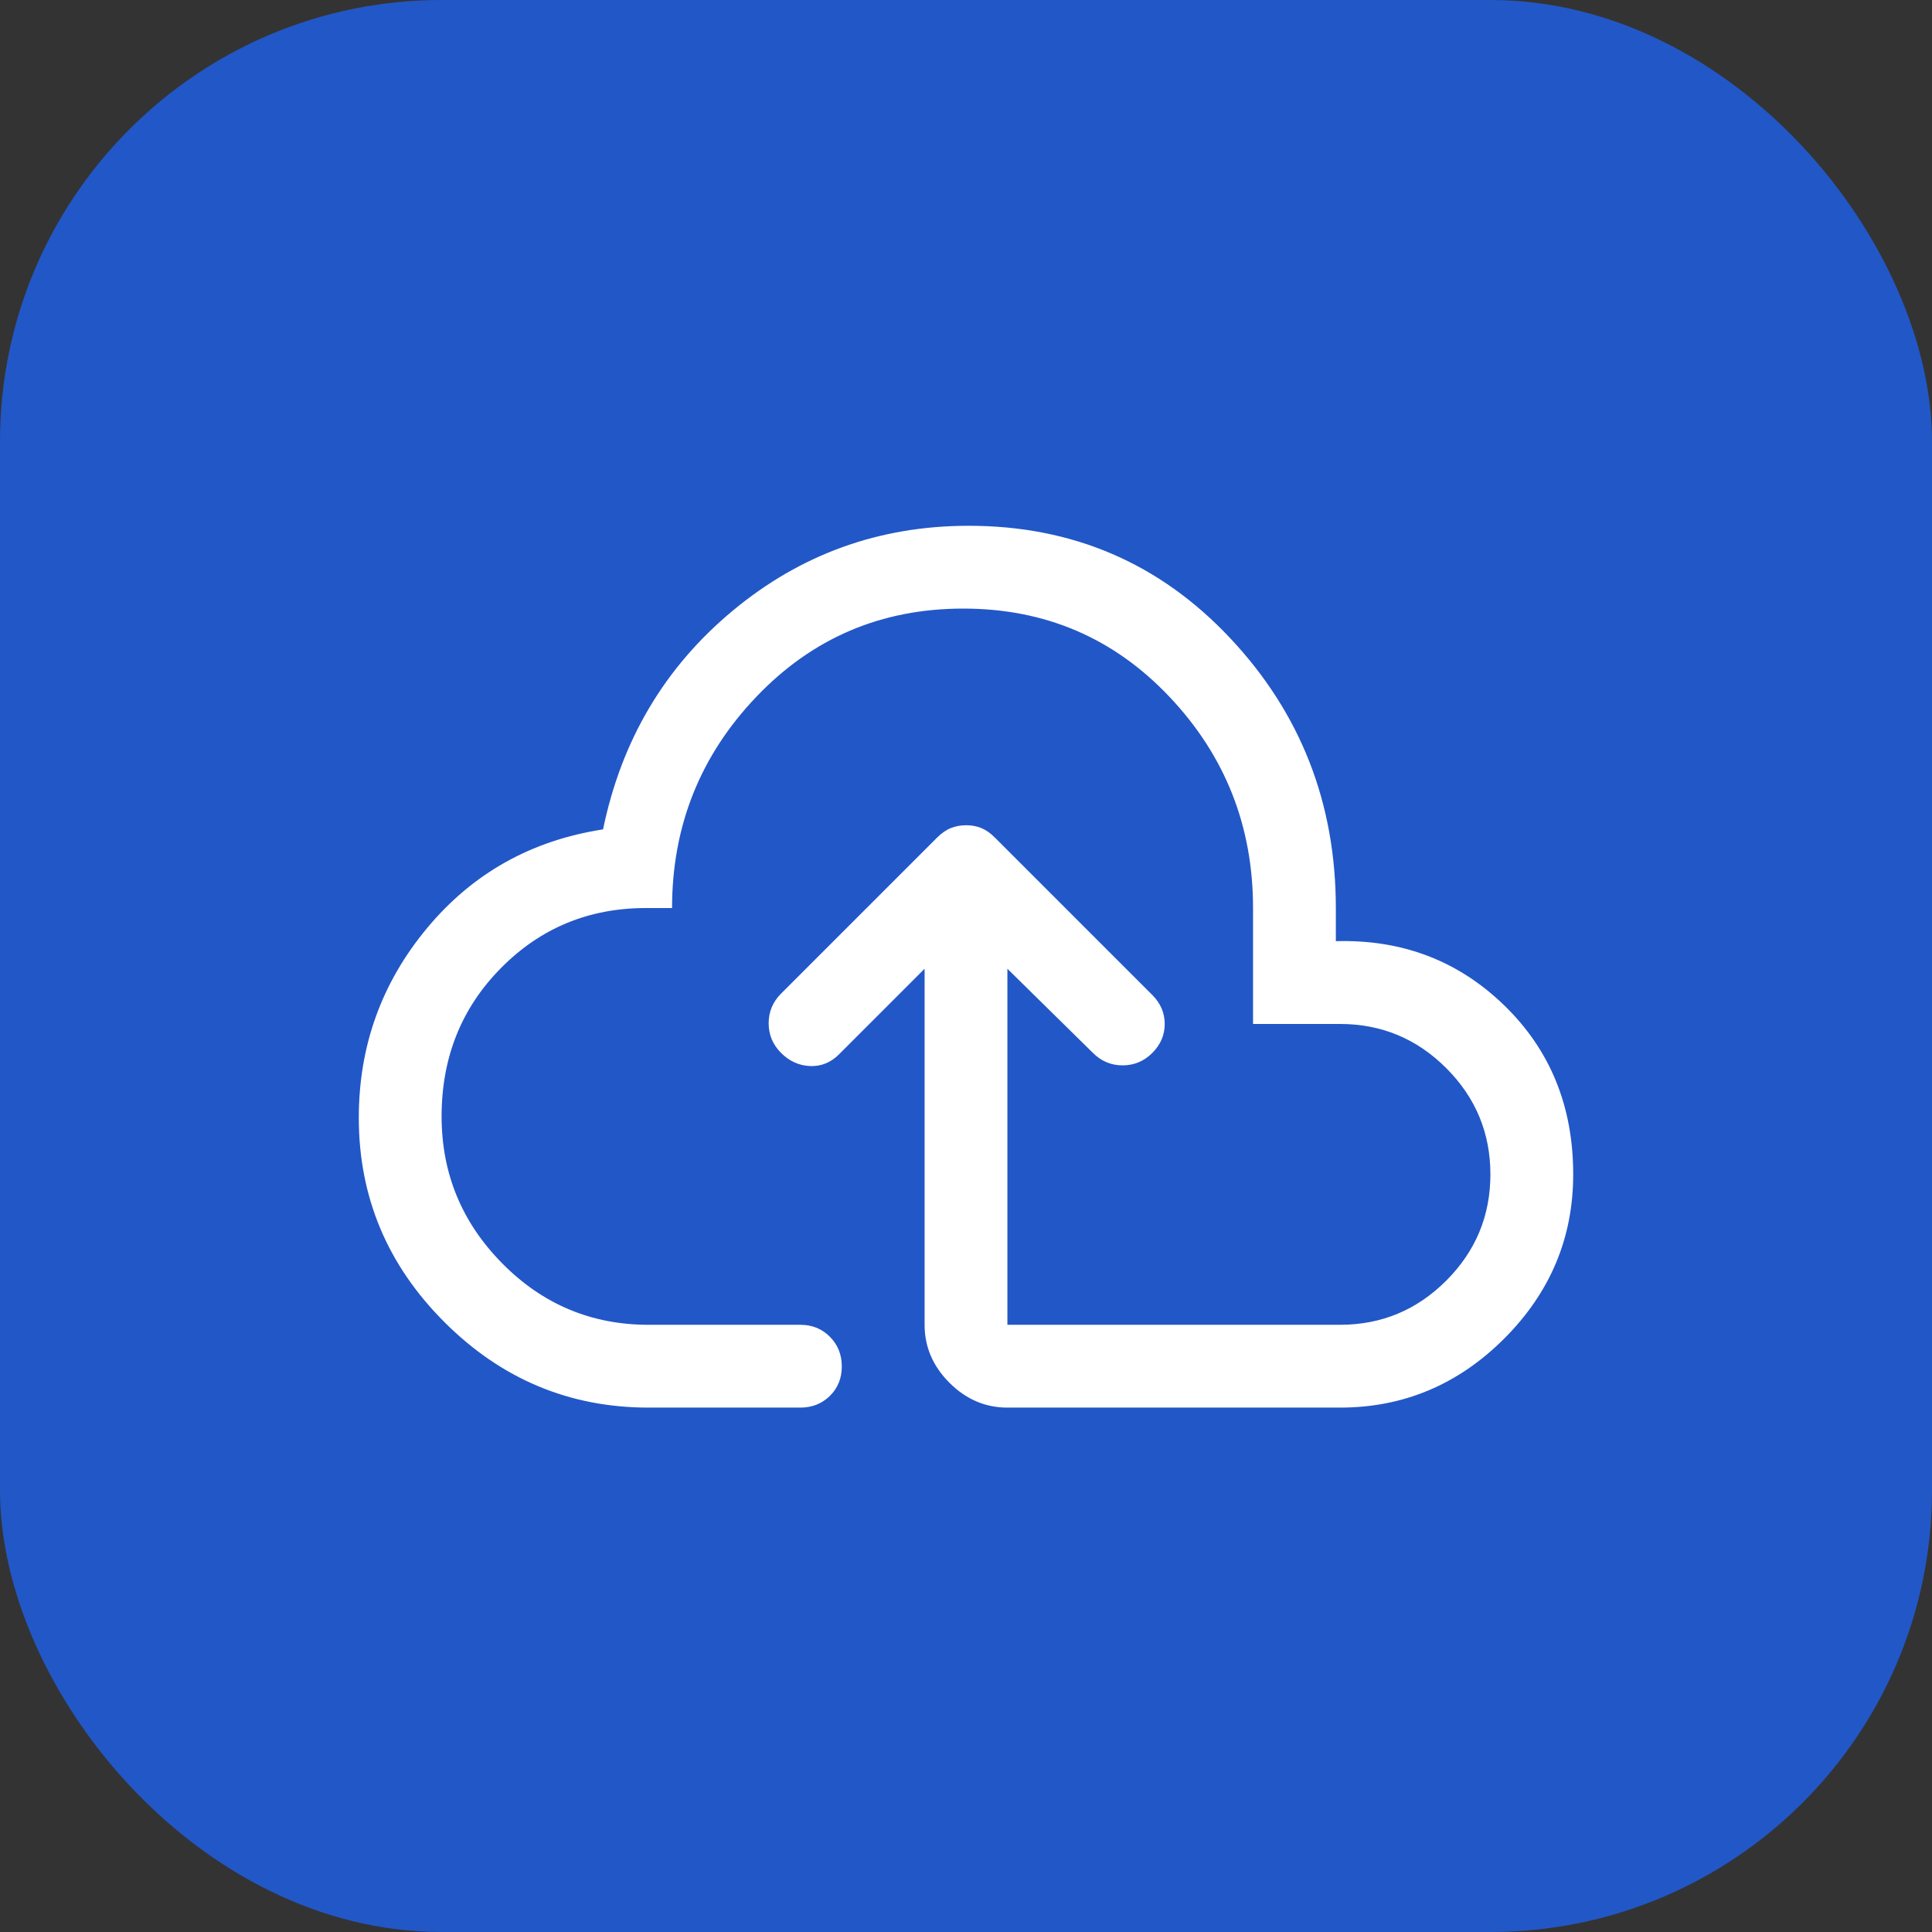
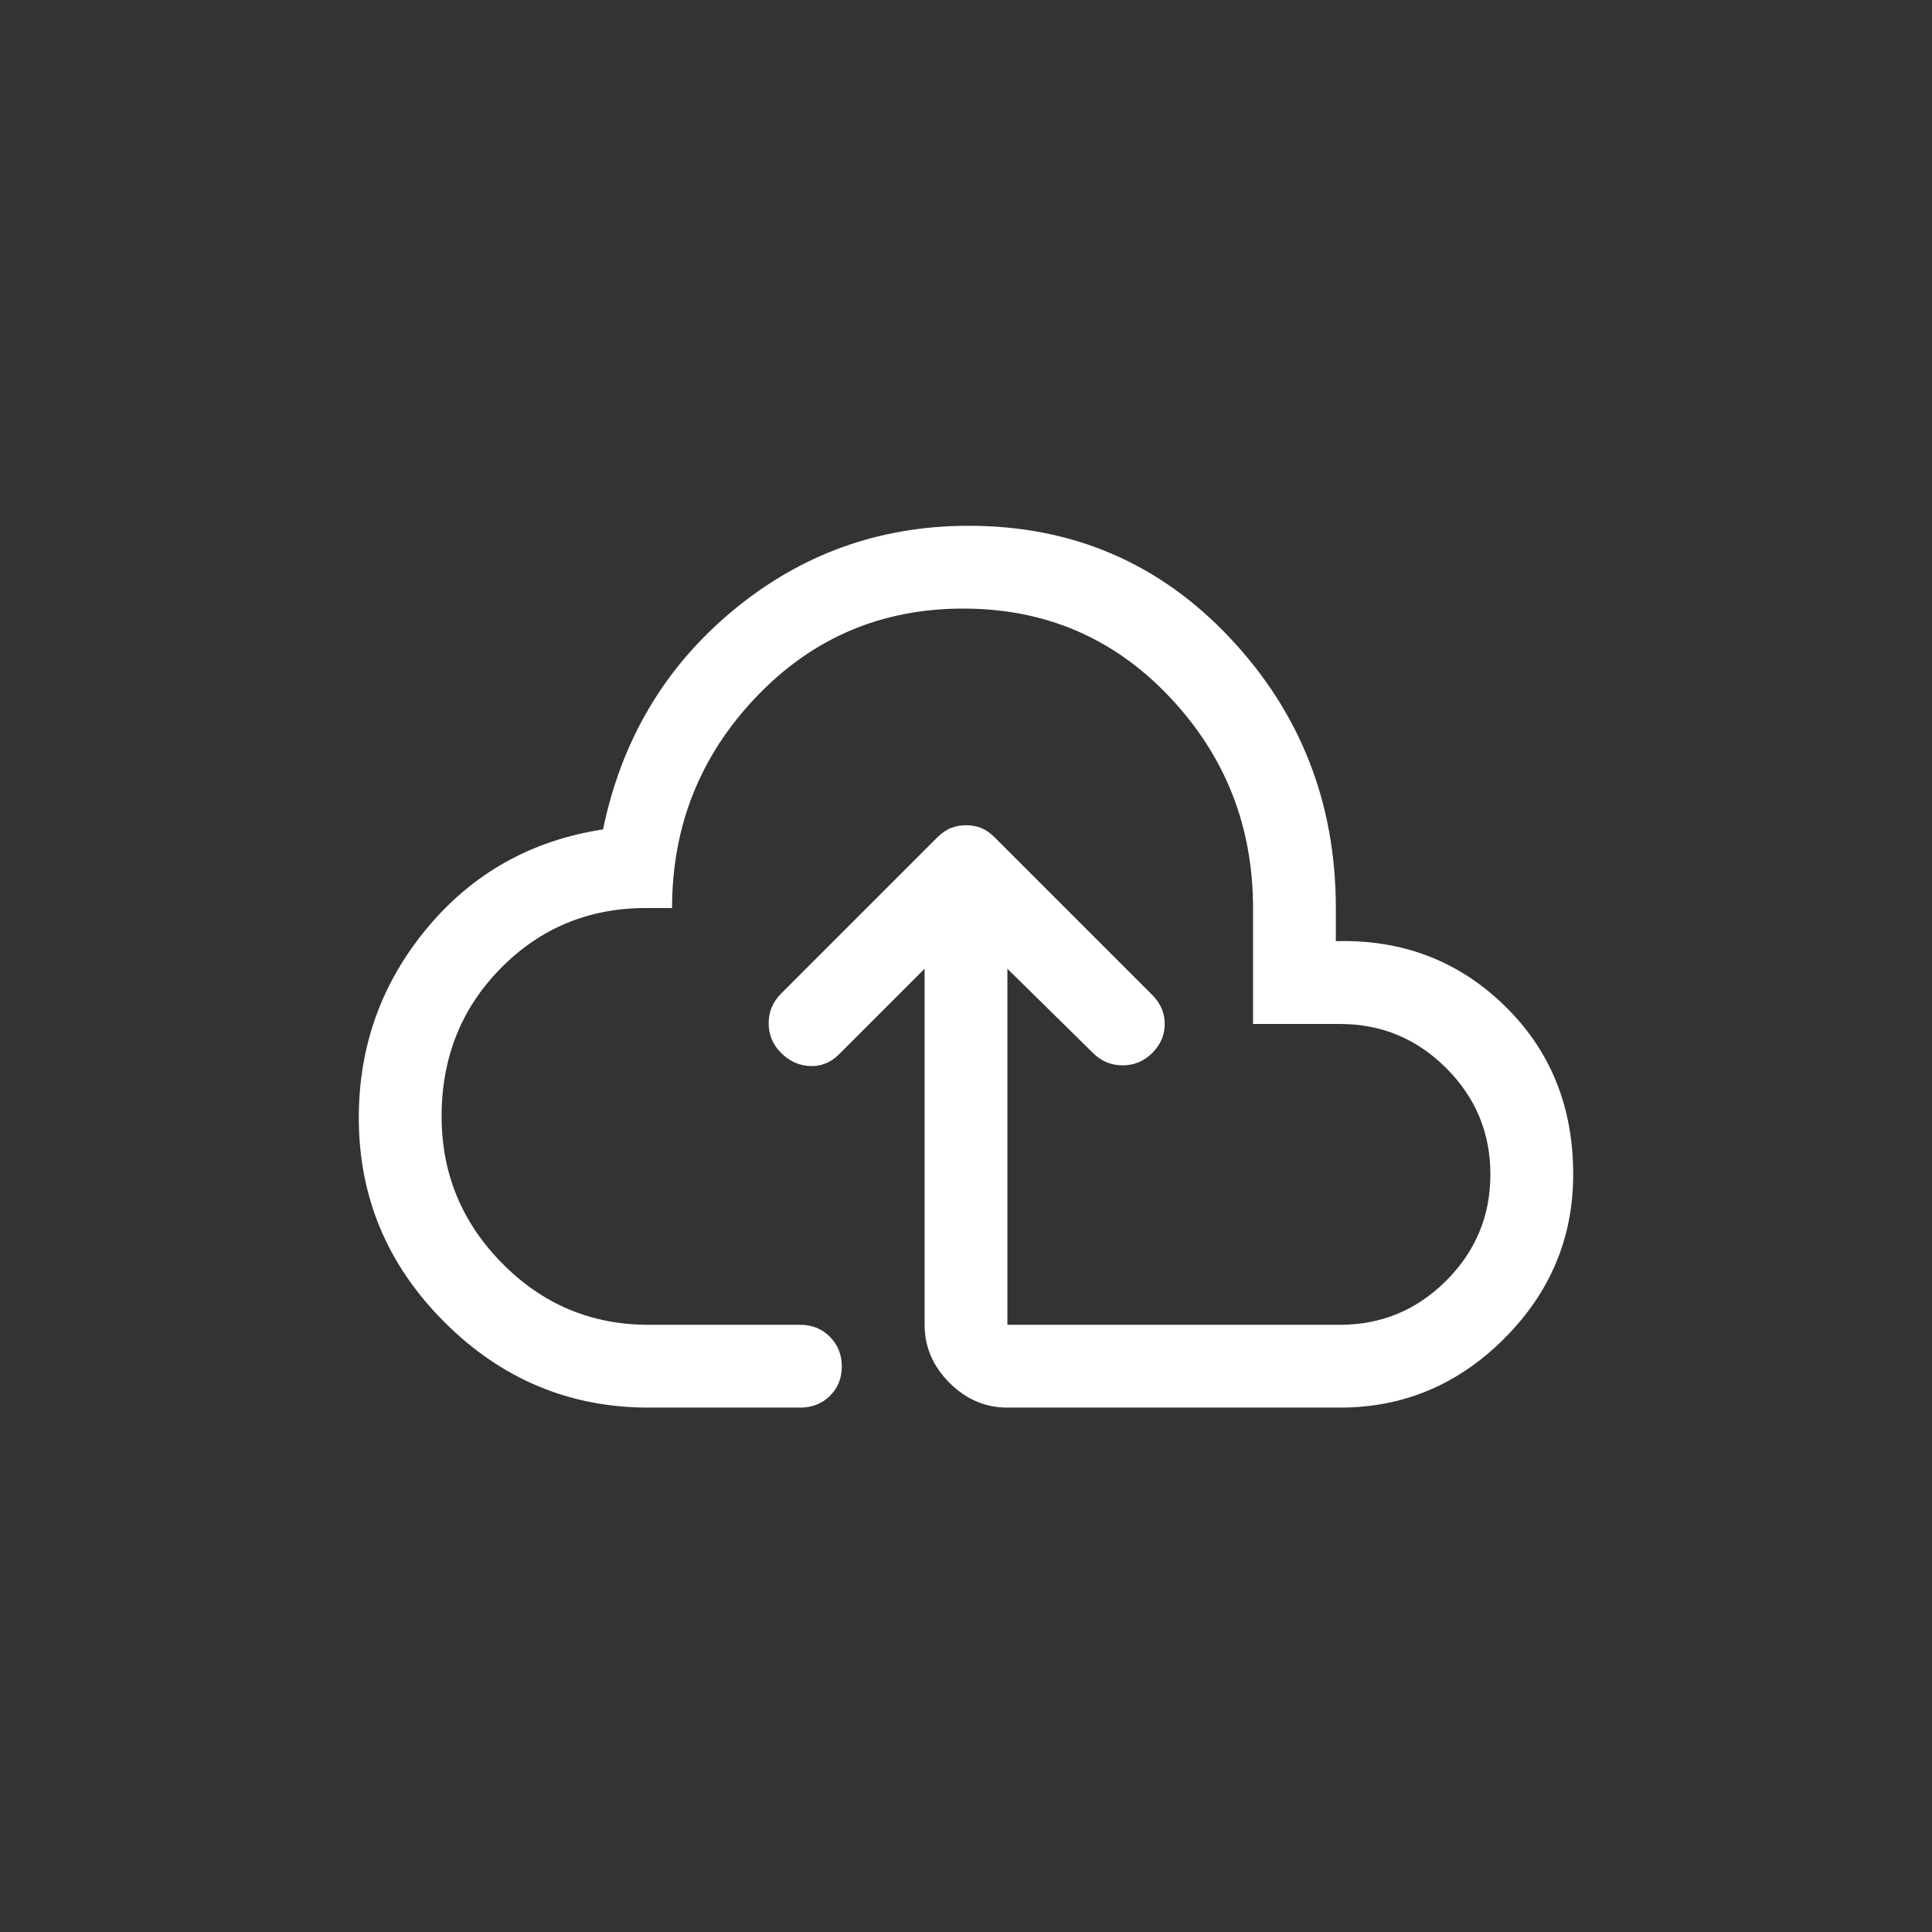
<svg xmlns="http://www.w3.org/2000/svg" width="70" height="70" viewBox="0 0 70 70" fill="none">
  <rect x="0" y="0" width="70" height="70" fill="#333333" stroke="none" />
-   <rect width="70" height="70" rx="16" fill="#2257C7" />
  <path d="M23.5 51C20.633 51 18.167 49.967 16.1 47.9C14.033 45.833 13 43.367 13 40.5C13 37.9 13.825 35.608 15.475 33.625C17.125 31.642 19.25 30.45 21.85 30.05C22.517 26.817 24.083 24.175 26.55 22.125C29.017 20.075 31.867 19.05 35.1 19.05C38.867 19.05 42.025 20.408 44.575 23.125C47.125 25.841 48.4 29.1 48.4 32.9V34.1C50.8 34.033 52.833 34.808 54.5 36.425C56.167 38.041 57 40.083 57 42.55C57 44.85 56.167 46.833 54.5 48.5C52.833 50.166 50.85 51 48.55 51H36.5C35.7 51 35 50.7 34.4 50.1C33.8 49.5 33.5 48.8 33.5 48V35.1L30.4 38.2C30.1 38.5 29.75 38.642 29.35 38.625C28.95 38.608 28.6 38.45 28.3 38.15C28 37.85 27.85 37.492 27.85 37.075C27.85 36.658 28 36.3 28.3 36L33.95 30.35C34.117 30.183 34.285 30.067 34.457 30C34.628 29.933 34.811 29.9 35.007 29.9C35.202 29.9 35.383 29.933 35.55 30C35.717 30.067 35.883 30.183 36.05 30.35L41.75 36.05C42.05 36.35 42.2 36.7 42.2 37.1C42.2 37.5 42.05 37.85 41.75 38.15C41.45 38.45 41.092 38.6 40.675 38.6C40.258 38.6 39.9 38.45 39.6 38.15L36.5 35.1V48H48.55C50.05 48 51.333 47.467 52.4 46.4C53.467 45.333 54 44.05 54 42.55C54 41.05 53.467 39.767 52.4 38.7C51.333 37.633 50.05 37.1 48.55 37.1H45.4V32.9C45.4 29.933 44.392 27.383 42.375 25.25C40.358 23.116 37.867 22.05 34.9 22.05C31.933 22.05 29.433 23.116 27.4 25.25C25.367 27.383 24.35 29.933 24.35 32.9H23.4C21.333 32.9 19.583 33.625 18.15 35.075C16.717 36.525 16 38.316 16 40.45C16 42.517 16.732 44.291 18.197 45.775C19.661 47.258 21.429 48 23.5 48H29C29.425 48 29.781 48.144 30.069 48.434C30.356 48.723 30.5 49.081 30.5 49.509C30.5 49.936 30.356 50.291 30.069 50.575C29.781 50.858 29.425 51 29 51H23.5Z" fill="white" />
</svg>